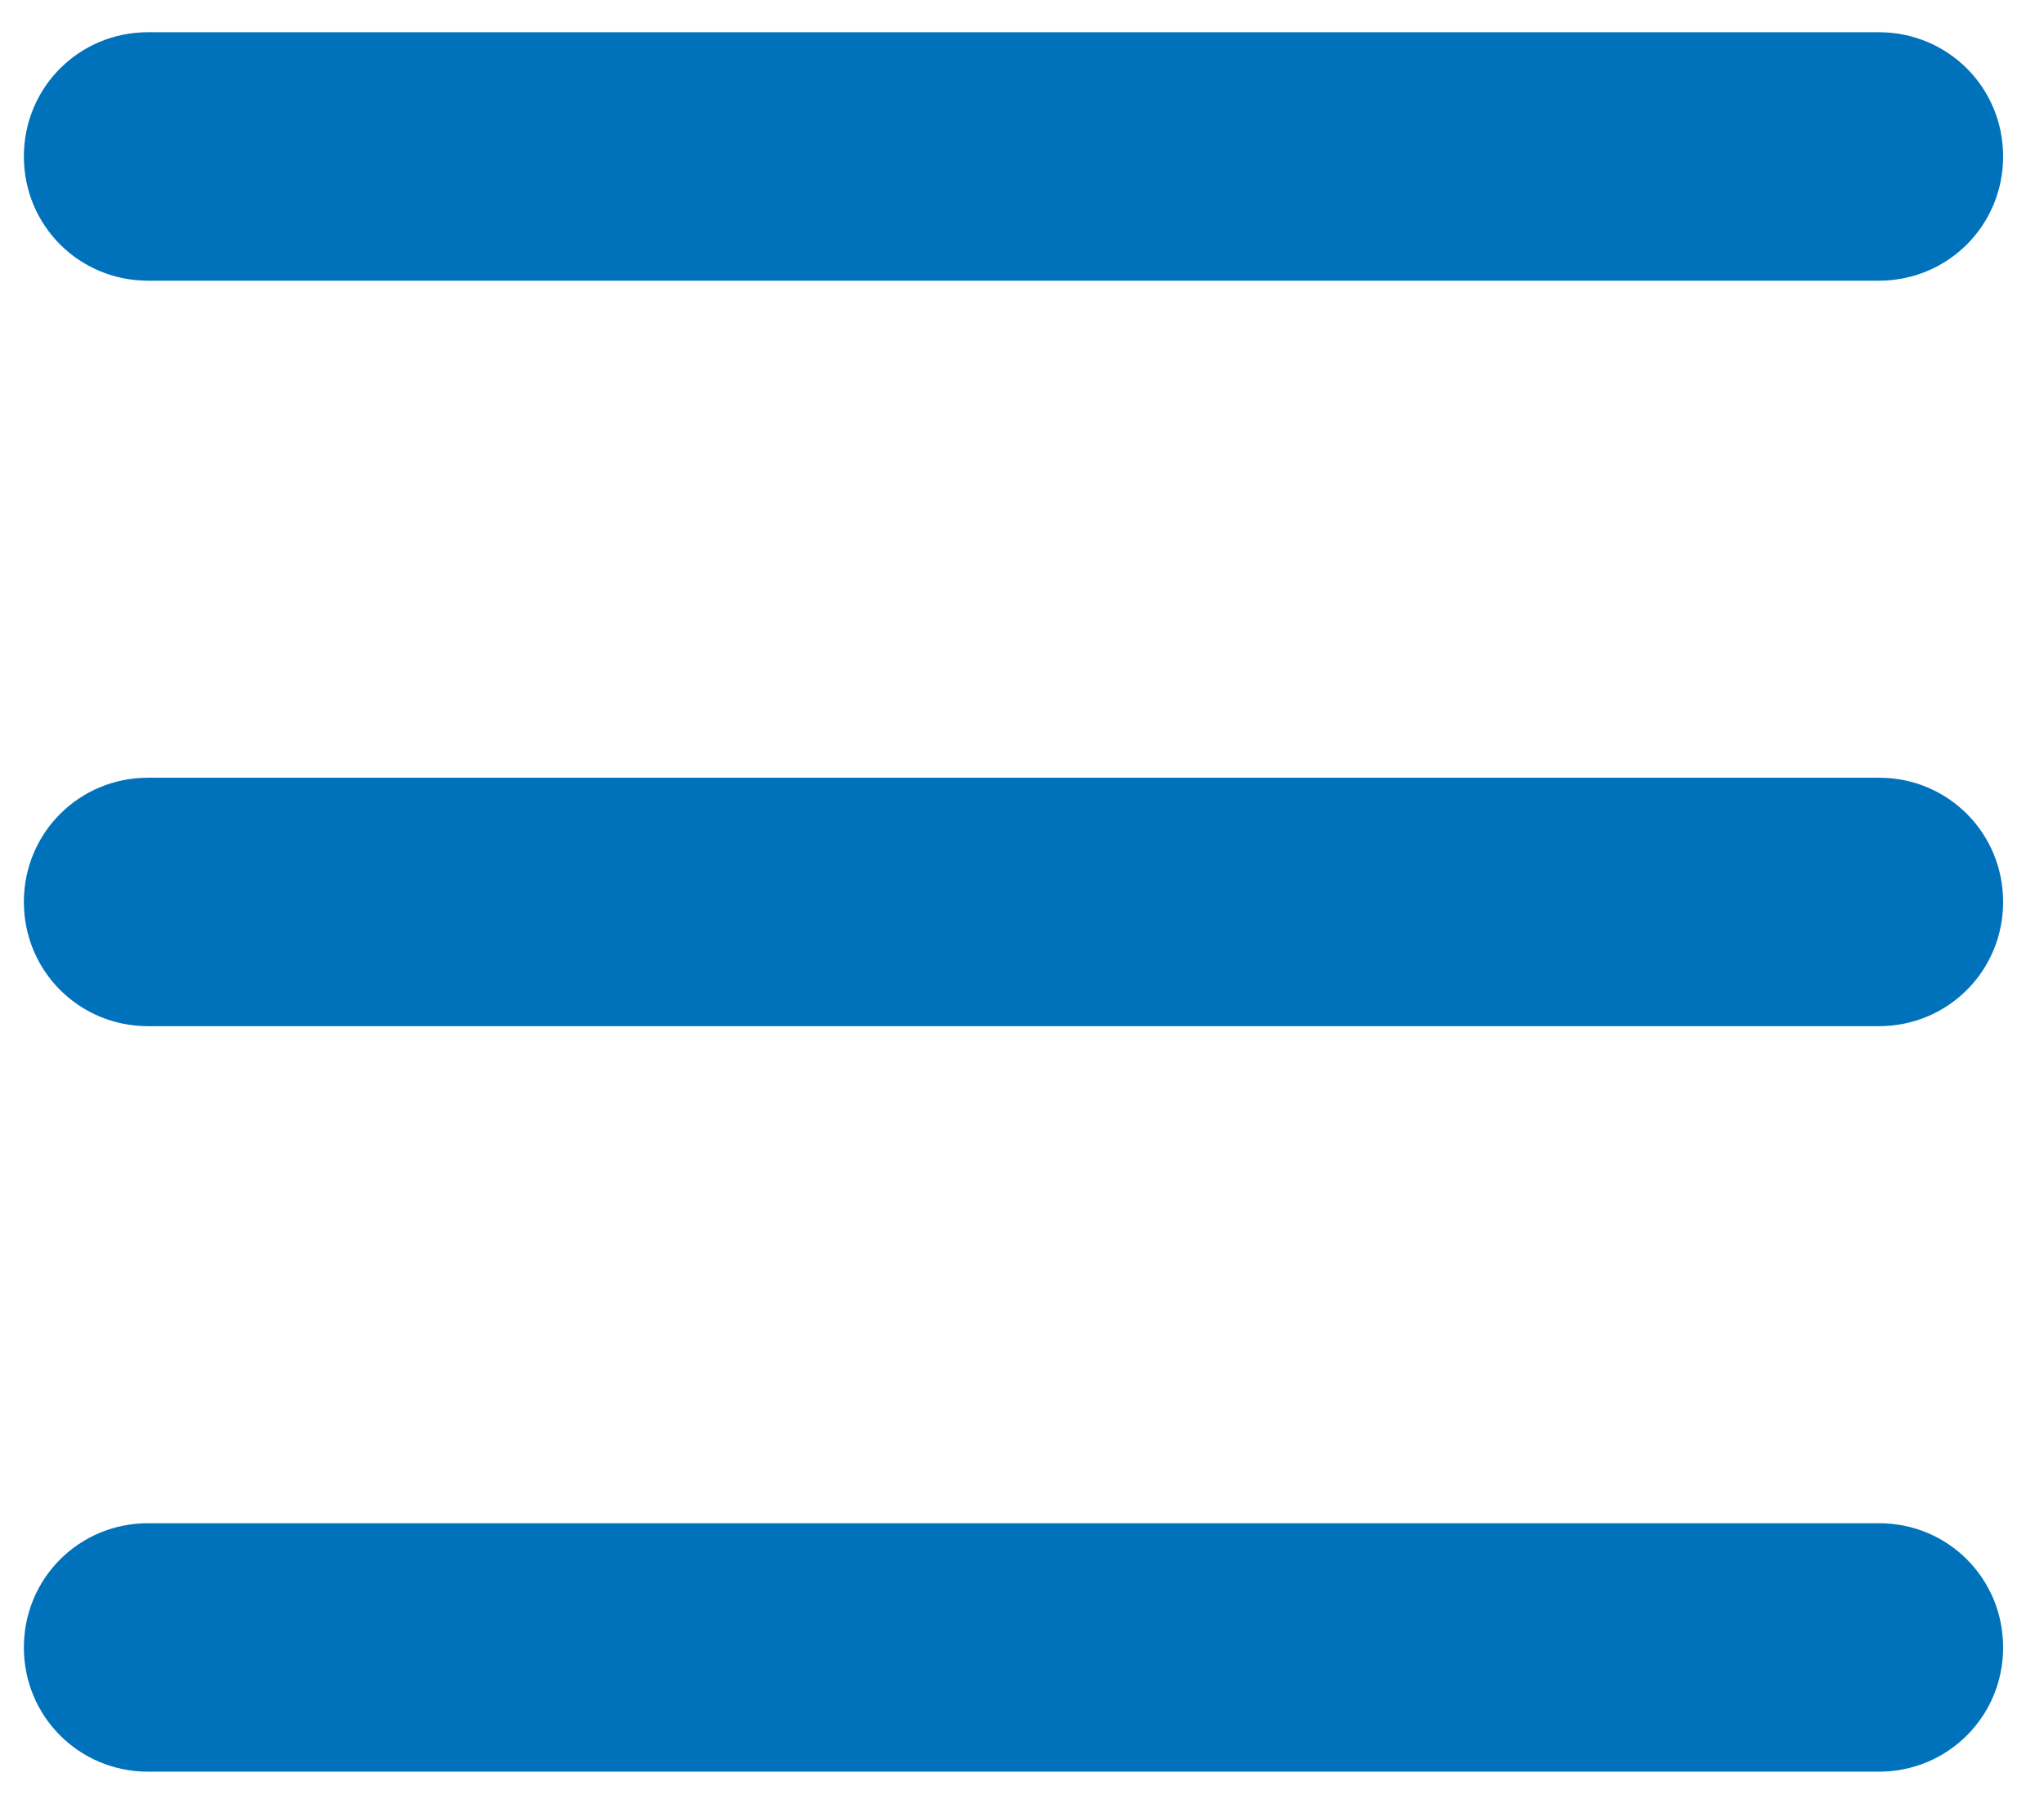
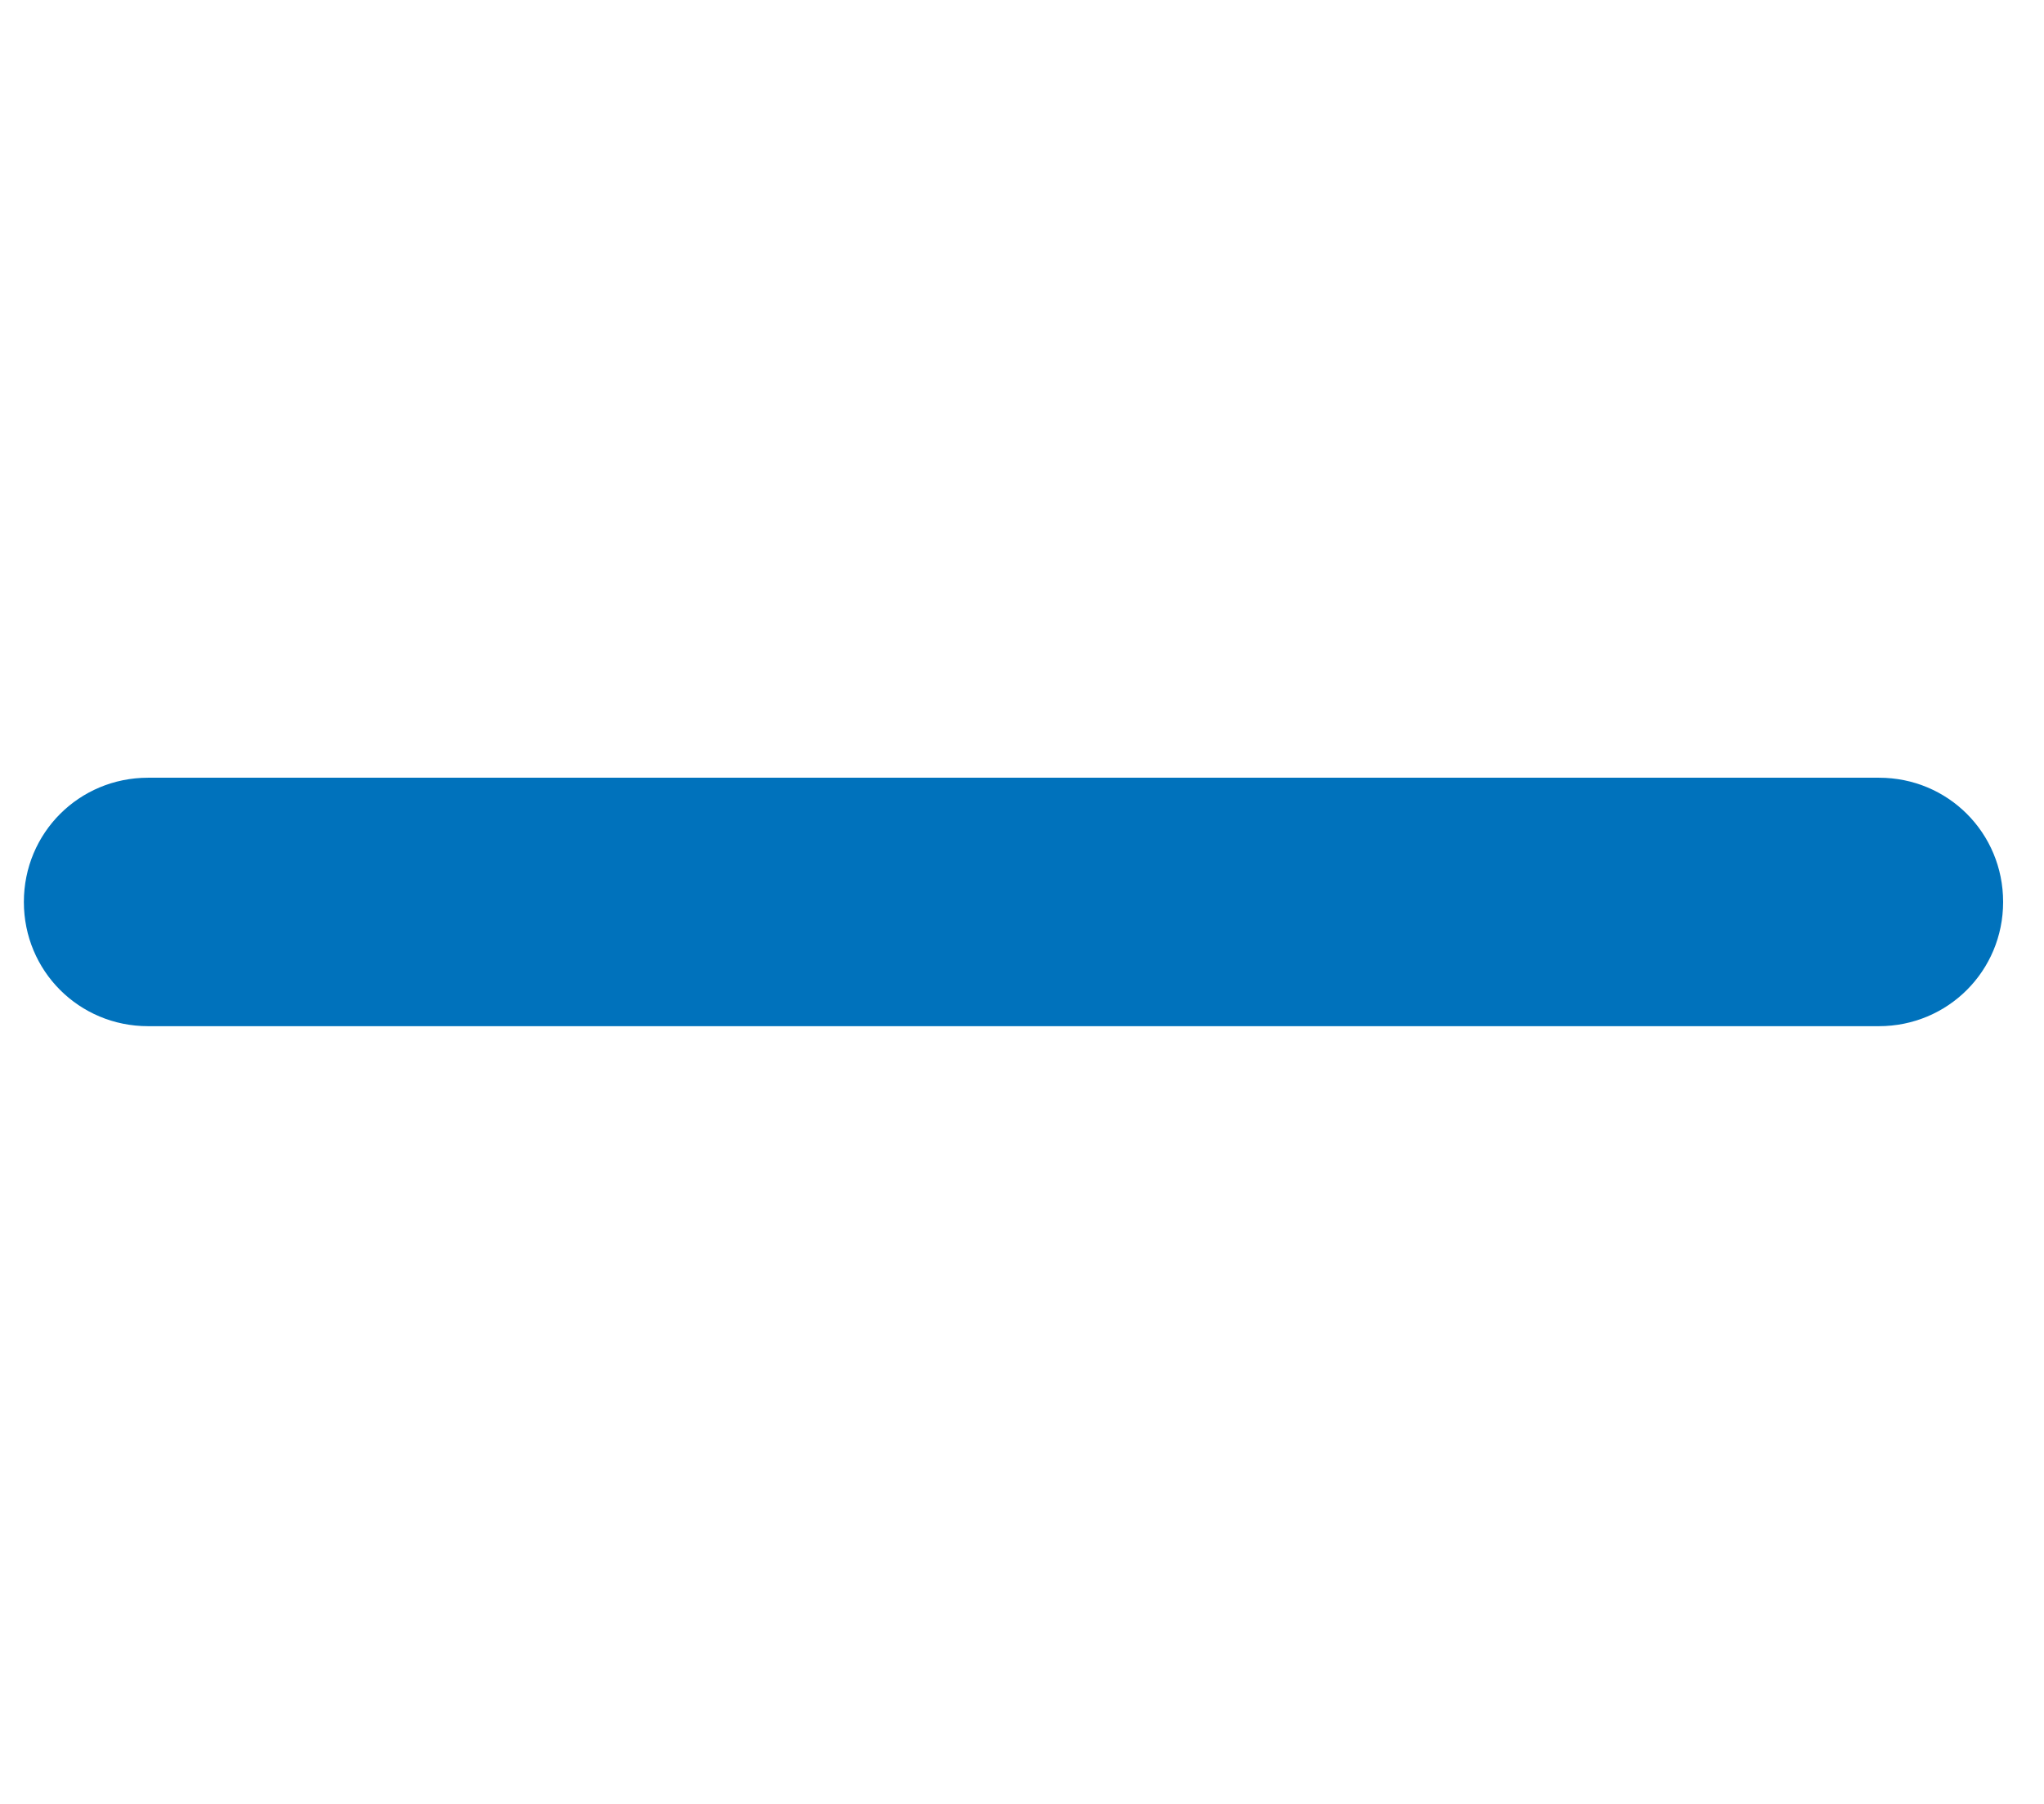
<svg xmlns="http://www.w3.org/2000/svg" width="34px" height="30px" viewBox="0 0 34 30" version="1.1">
  <title>Page 1</title>
  <desc>Created with Sketch.</desc>
  <defs />
  <g id="Page-1" stroke="none" stroke-width="1" fill="none" fill-rule="evenodd">
    <g fill="#0072BC">
-       <path d="M2.463,4.668 L31.253,4.668 C32.401,4.668 33.32,3.75 33.32,2.602 C33.32,1.454 32.401,0.536 31.253,0.536 L2.463,0.536 C1.315,0.536 0.397,1.454 0.397,2.602 C0.397,3.75 1.315,4.668 2.463,4.668 L2.463,4.668 Z" id="Fill-1" />
      <path d="M31.256,12.934 L2.463,12.934 C1.315,12.934 0.397,13.852 0.397,15 C0.397,16.148 1.315,17.066 2.463,17.066 L31.253,17.066 C32.401,17.066 33.32,16.148 33.32,15 C33.32,13.852 32.404,12.934 31.256,12.934 L31.256,12.934 Z" id="Fill-2" />
-       <path d="M31.256,25.332 L2.463,25.332 C1.315,25.332 0.397,26.25 0.397,27.398 C0.397,28.546 1.315,29.464 2.463,29.464 L31.253,29.464 C32.401,29.464 33.32,28.546 33.32,27.398 C33.32,26.25 32.404,25.332 31.256,25.332 L31.256,25.332 Z" id="Fill-3" />
    </g>
  </g>
</svg>